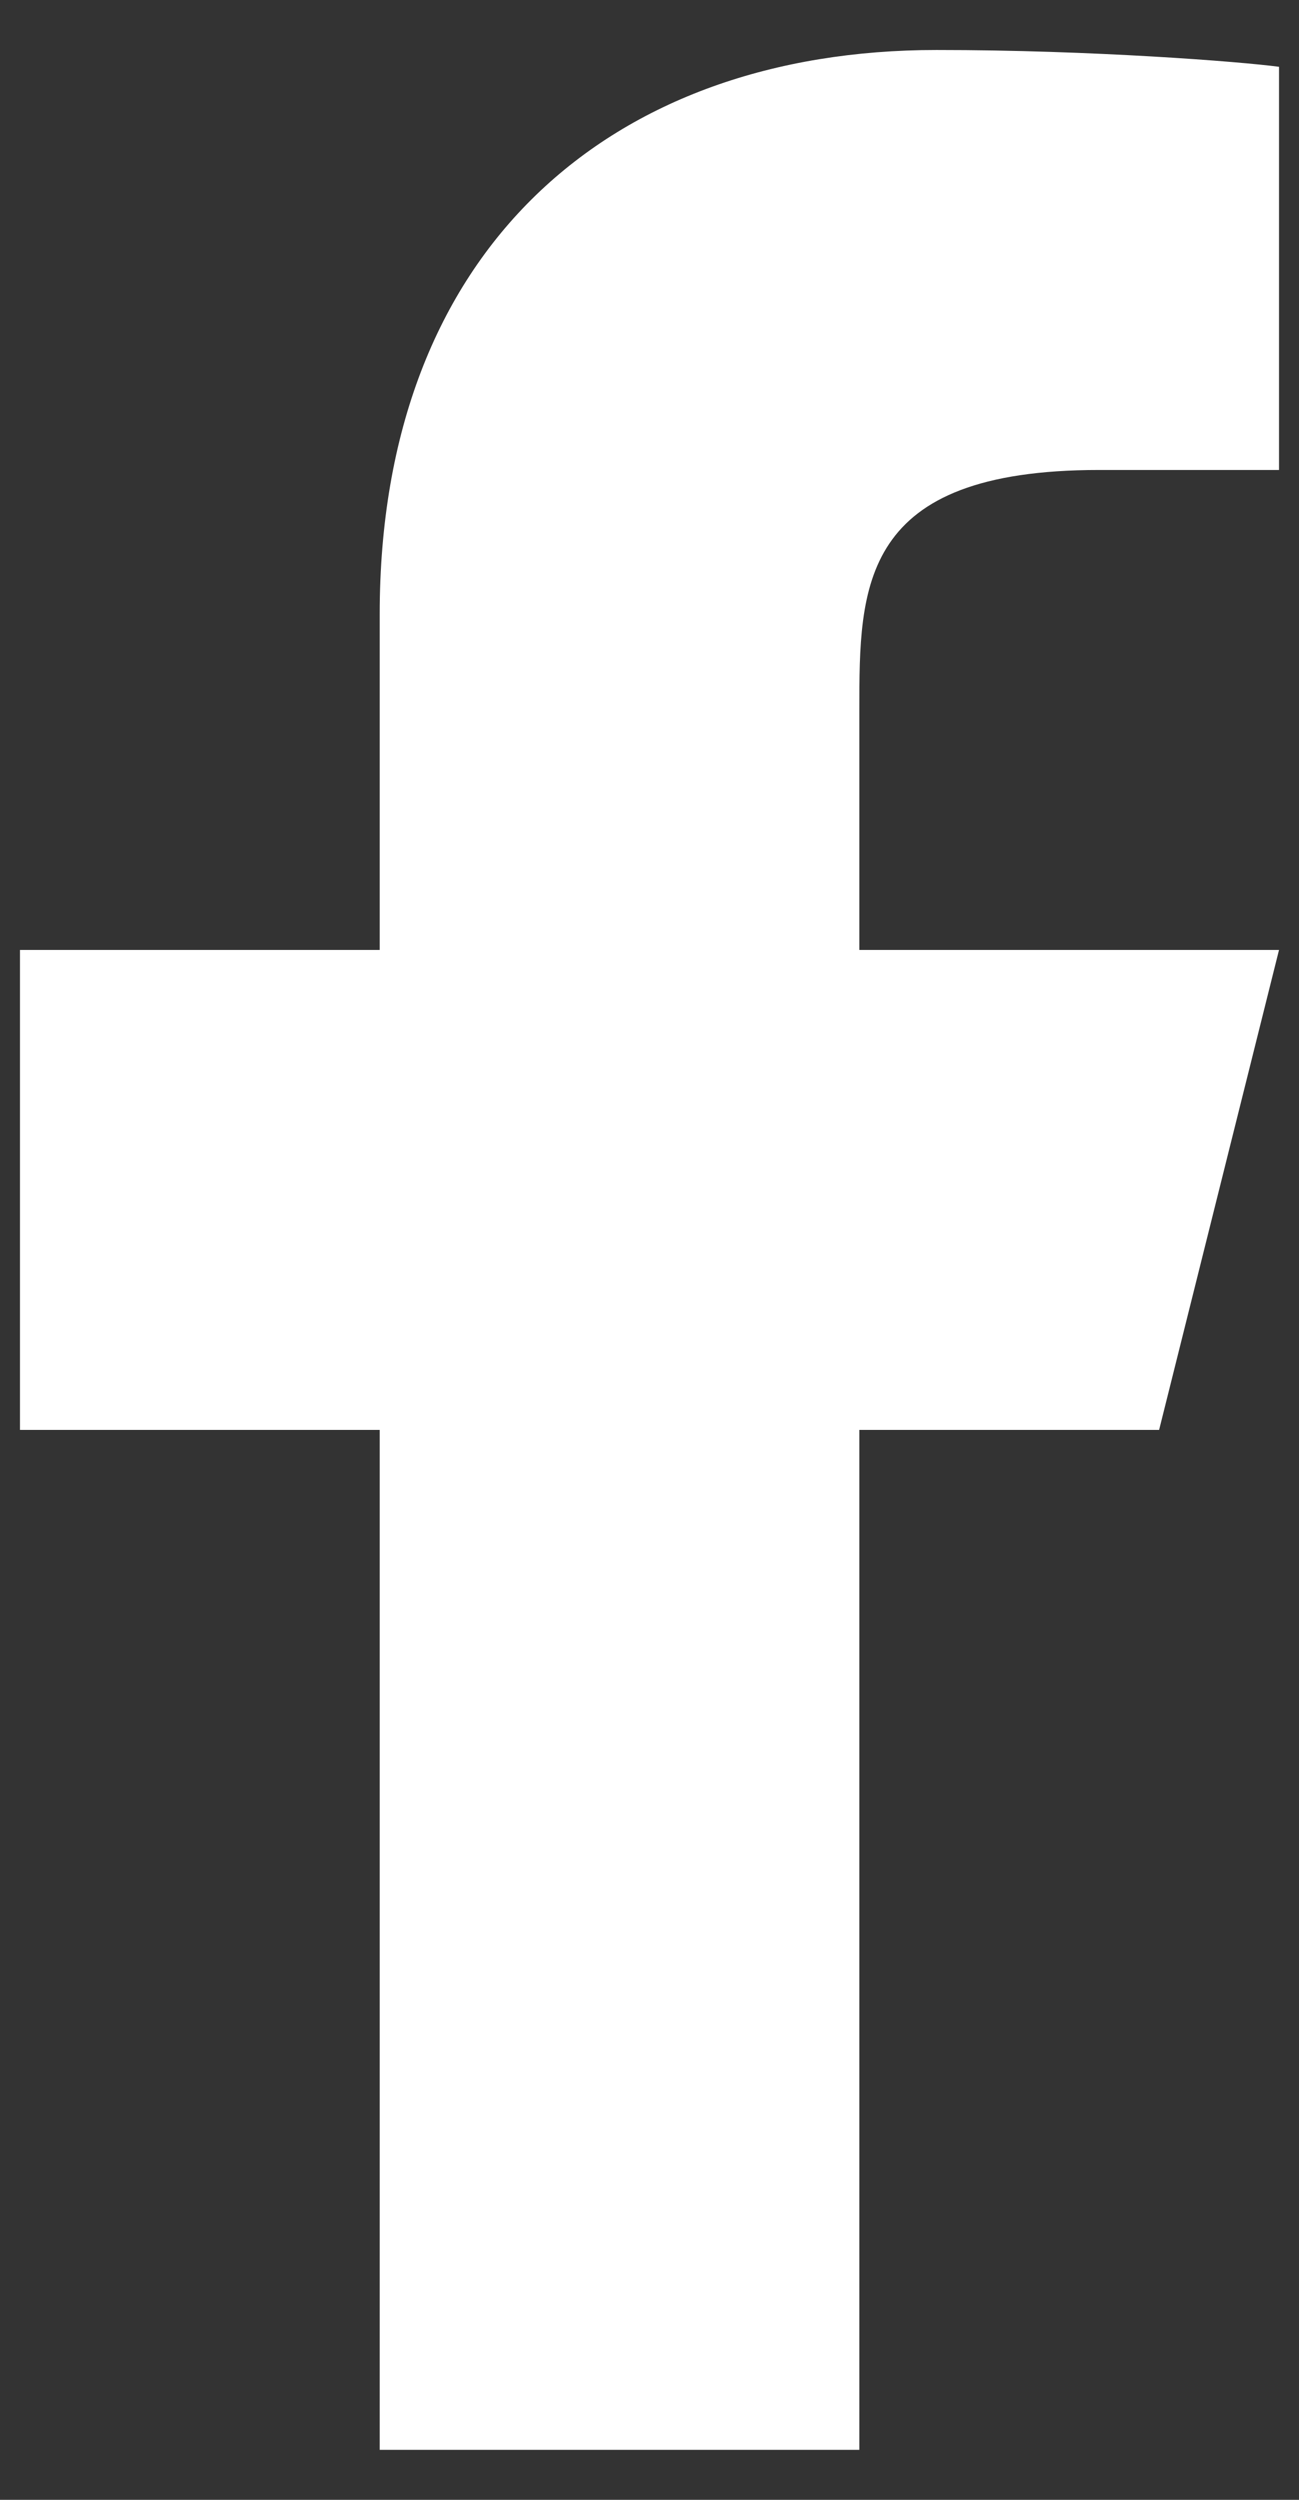
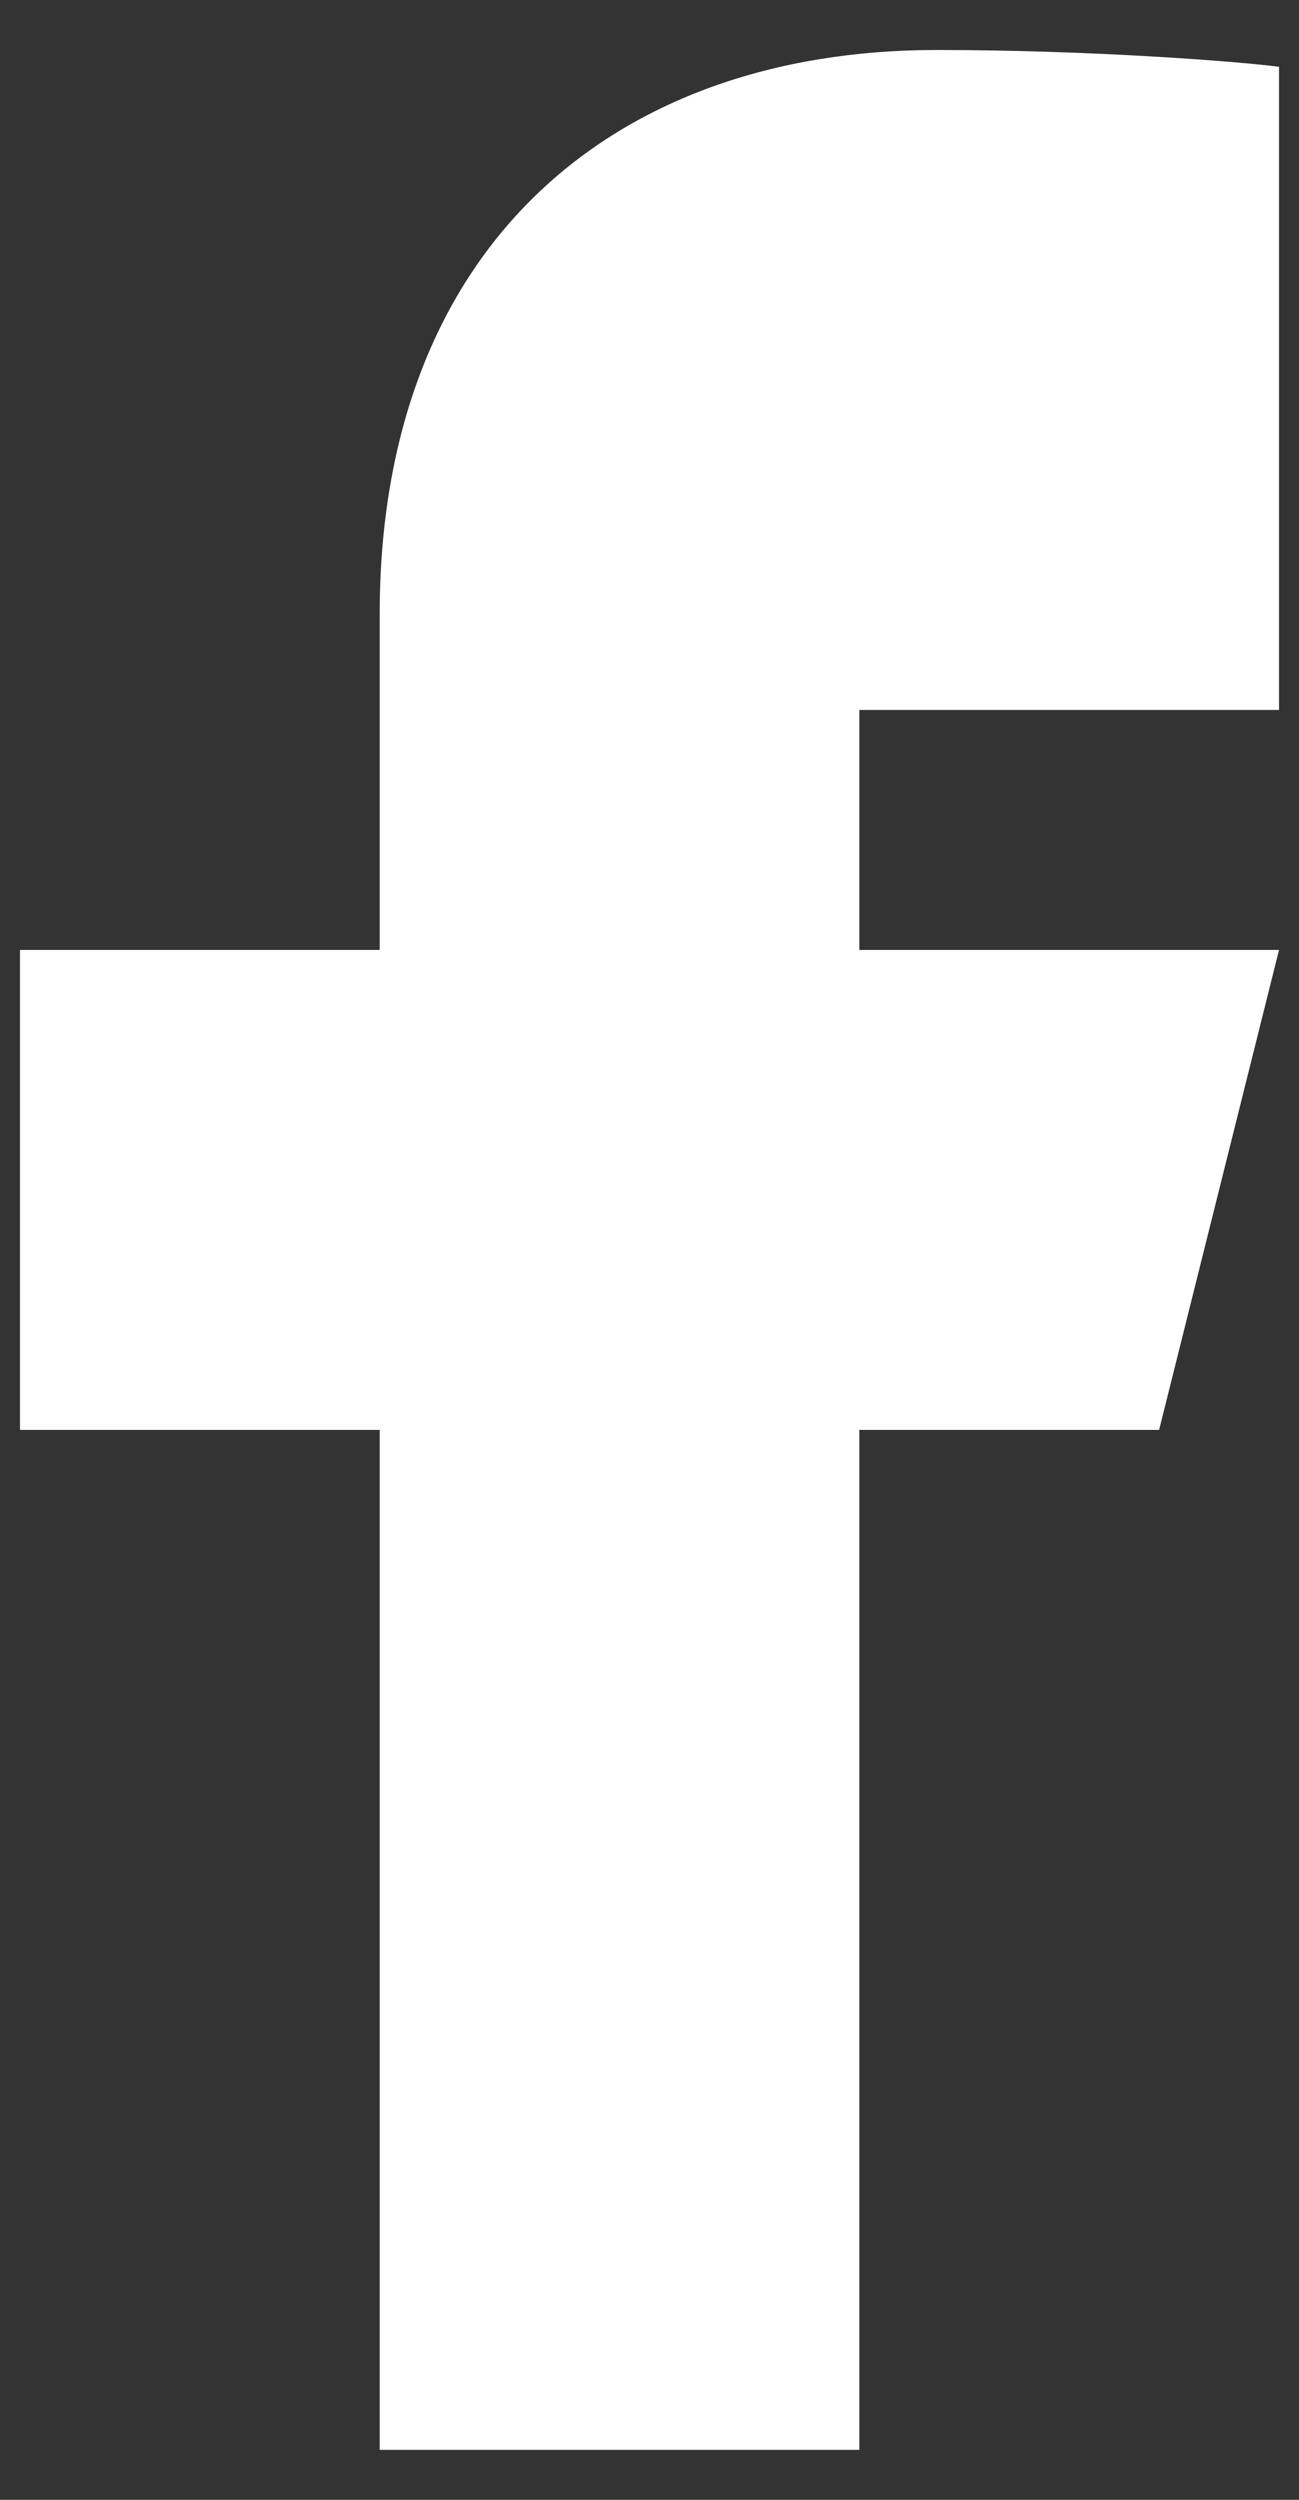
<svg xmlns="http://www.w3.org/2000/svg" width="13" height="25" viewBox="0 0 13 25" fill="none">
  <rect x="0" y="0" width="13" height="25" fill="#333333" stroke="none" />
-   <path d="M8.6 14.3H11.6L12.8 9.5H8.6V7.1C8.6 5.864 8.6 4.7 11 4.7H12.8V0.668C12.409 0.616 10.932 0.5 9.372 0.5C6.114 0.5 3.8 2.488 3.8 6.14V9.5H0.2V14.3H3.8V24.5H8.6V14.3Z" fill="white" />
+   <path d="M8.6 14.3H11.6L12.8 9.5H8.6V7.1H12.8V0.668C12.409 0.616 10.932 0.5 9.372 0.5C6.114 0.5 3.8 2.488 3.8 6.14V9.5H0.2V14.3H3.8V24.5H8.6V14.3Z" fill="white" />
</svg>